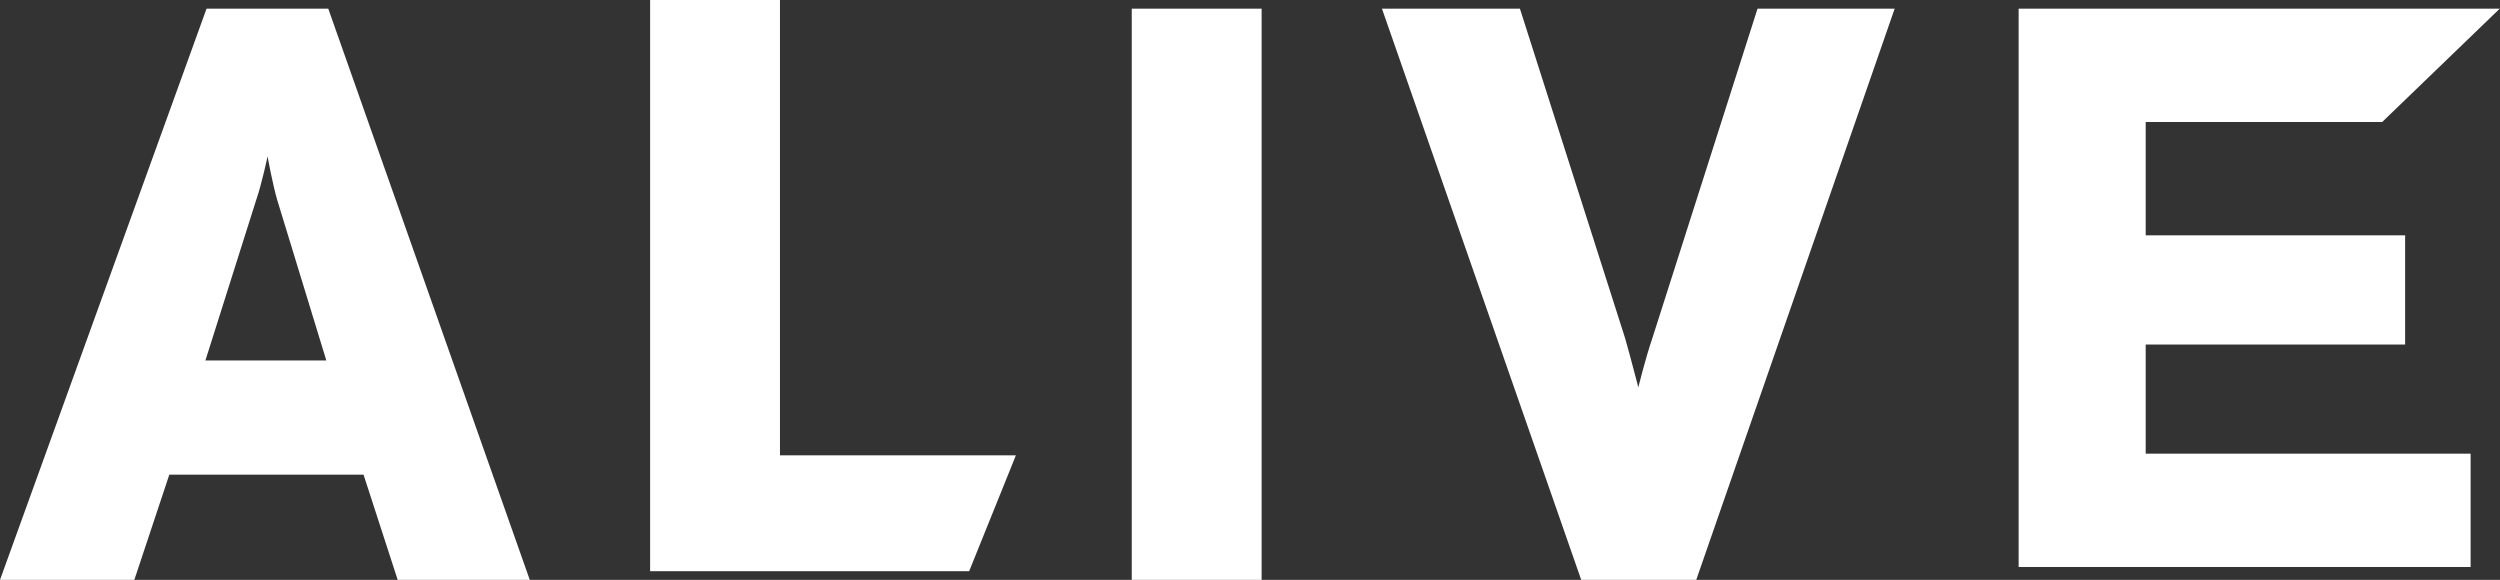
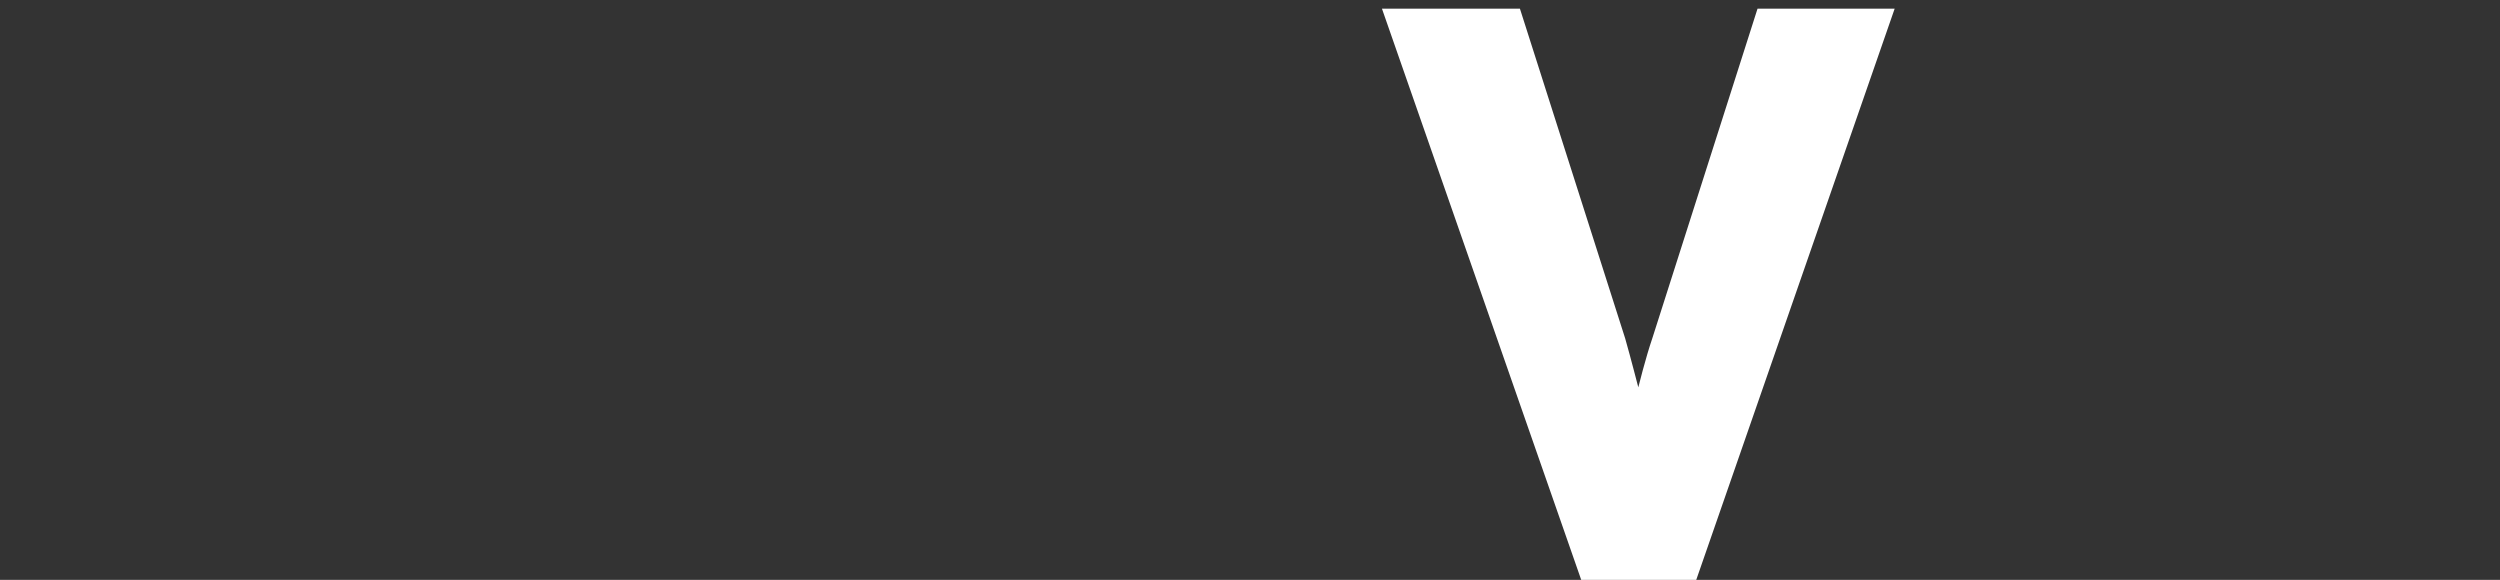
<svg xmlns="http://www.w3.org/2000/svg" id="_レイヤー_2" data-name="レイヤー 2" viewBox="0 0 89.33 20.72">
  <rect x="0" y="0" width="89.33" height="20.72" fill="#333333" stroke="none" />
  <defs>
    <style>
      .cls-1 {
        fill: #fff;
      }
    </style>
  </defs>
  <g id="_レイヤー_1-2" data-name="レイヤー 1">
    <g>
-       <path class="cls-1" d="M88.27,20.26h-16.14V.31h17.19l-4.2,4.05h-8.45v4.05h9.27v3.9h-9.27v3.9h11.61v4.05Z" />
      <path class="cls-1" d="M67.7.31l-7.09,20.41h-4.11L49.38.31h4.93l3.76,11.78c.2.7.47,1.75.47,1.75,0,0,.26-1.05.5-1.75L62.8.31h4.9Z" />
-       <path class="cls-1" d="M45.08,20.72h-4.64V.31h4.64v20.41Z" />
-       <path class="cls-1" d="M34.62,20.41h-11.39V0h4.64v16.27h8.43l-1.67,4.14Z" />
-       <path class="cls-1" d="M18.93,20.72h-4.72l-1.22-3.76h-6.94l-1.25,3.76H0L7.38.31h4.35l7.2,20.41ZM11.66,12.88l-1.75-5.72c-.17-.58-.35-1.57-.35-1.57,0,0-.2.96-.41,1.57l-1.81,5.72h4.32Z" />
    </g>
  </g>
</svg>